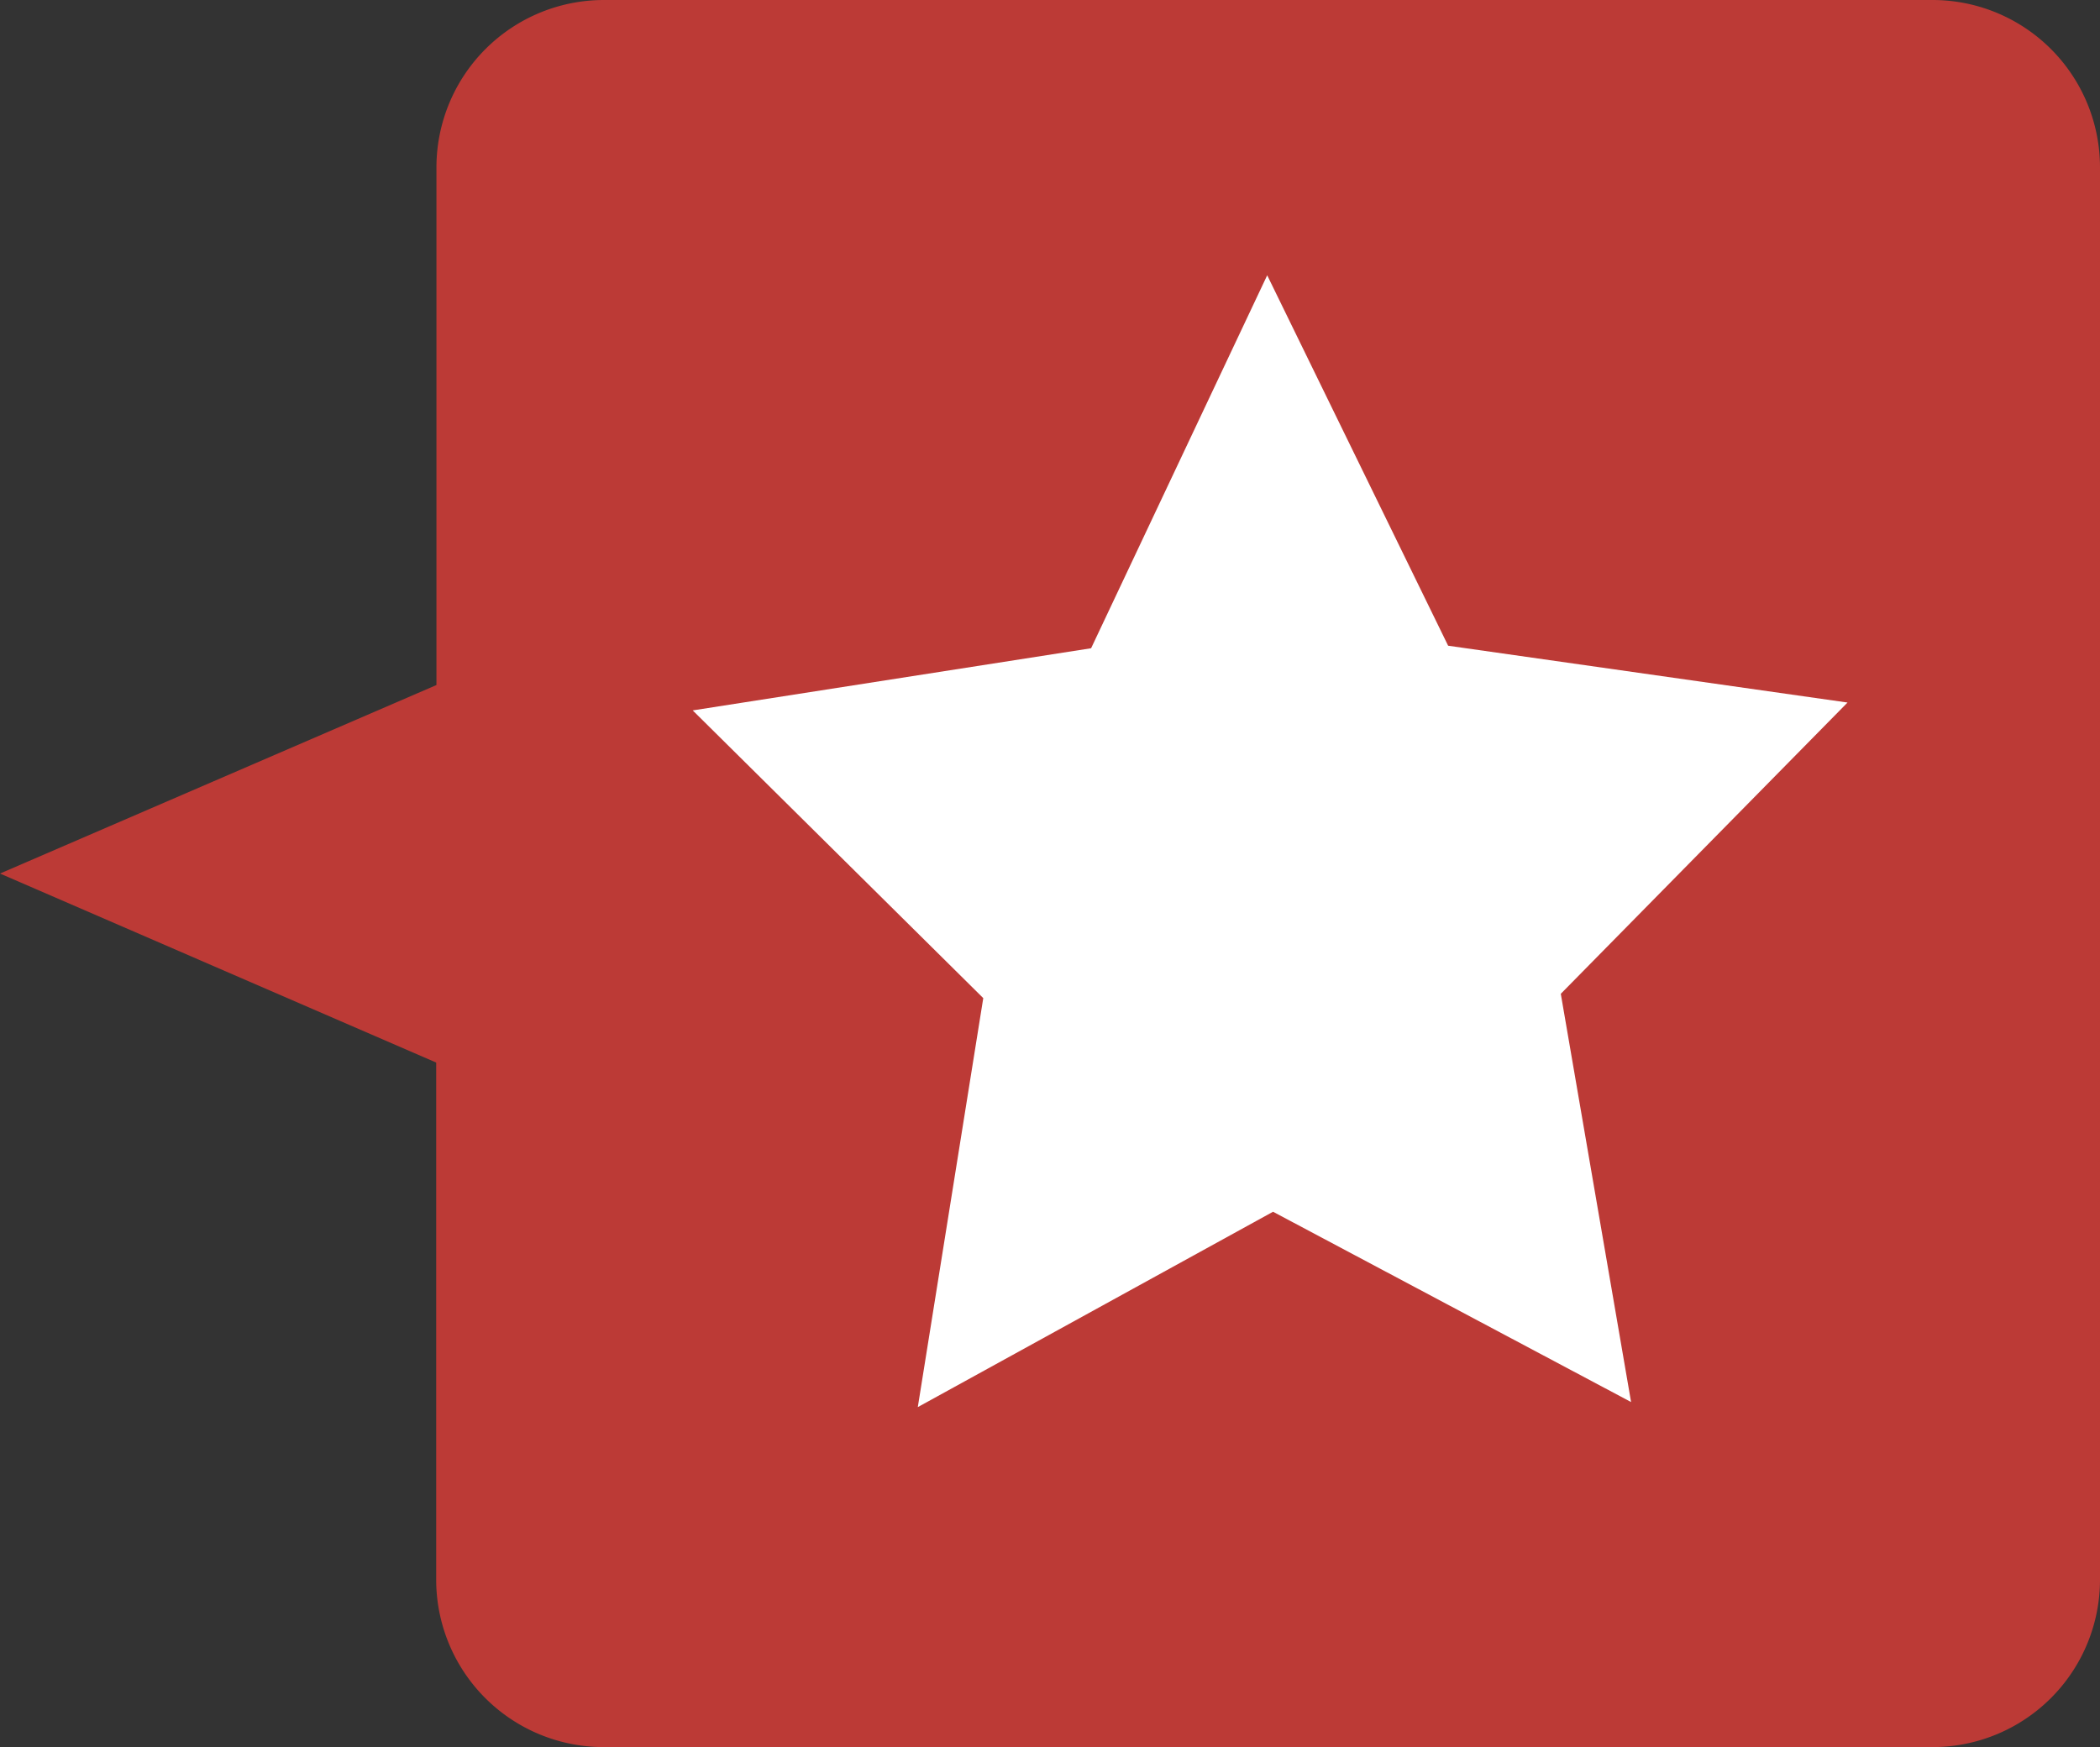
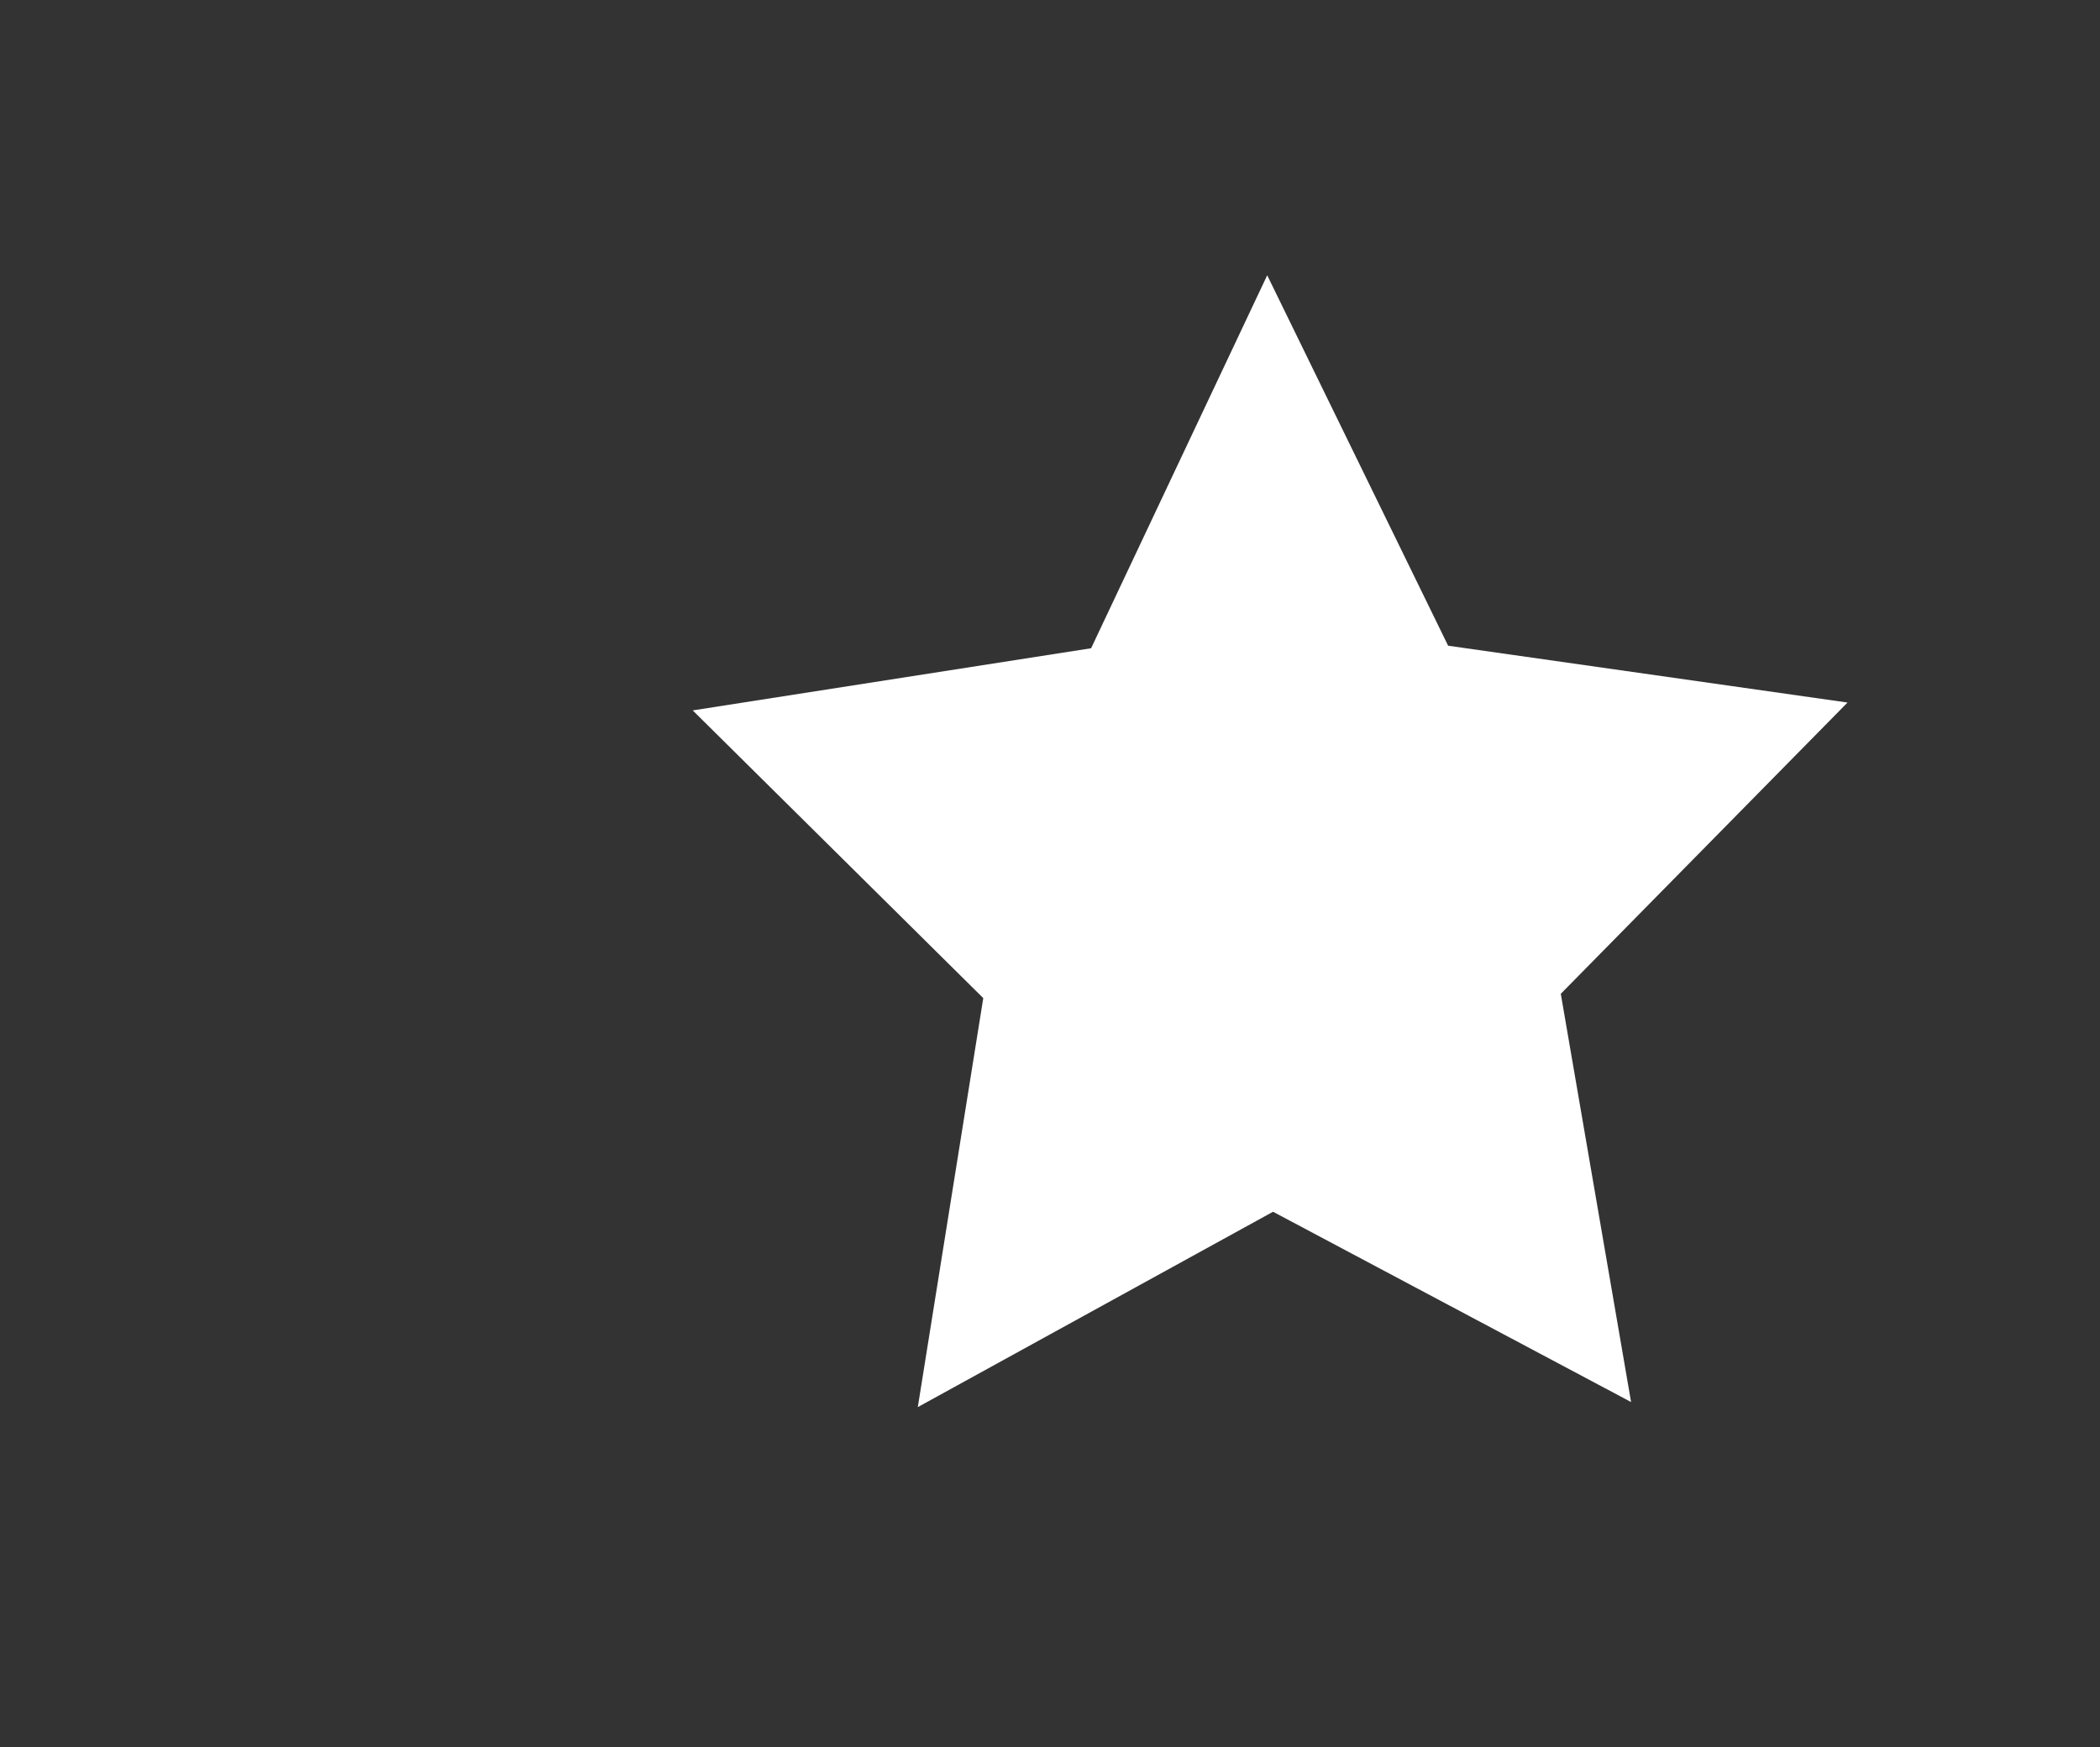
<svg xmlns="http://www.w3.org/2000/svg" viewBox="0 0 82.76 68.87">
  <rect x="0" y="0" width="82.76" height="68.87" fill="#333333" stroke="none" />
  <defs>
    <style>.cls-1{fill:#bc3a36;}.cls-2{fill:#fff;}</style>
  </defs>
  <title>icon-star-horizotal</title>
  <g id="Layer_2" data-name="Layer 2">
    <g id="Layer_1-2" data-name="Layer 1">
-       <path class="cls-1" d="M82.76,62.26V6.6A6.6,6.6,0,0,0,76.15,0H23.8a6.6,6.6,0,0,0-6.6,6.6V27L0,34.43l17.19,7.45V62.26a6.6,6.6,0,0,0,6.6,6.6H76.15A6.6,6.6,0,0,0,82.76,62.26Z" />
      <path class="cls-2" d="M72.81,27.69,57.07,25.45l-7.13-14.6L43,25.55,27.3,28,38.75,39.34,36.17,55.46l14-7.7,14.11,7.5L61.51,39.17Z" />
    </g>
  </g>
</svg>